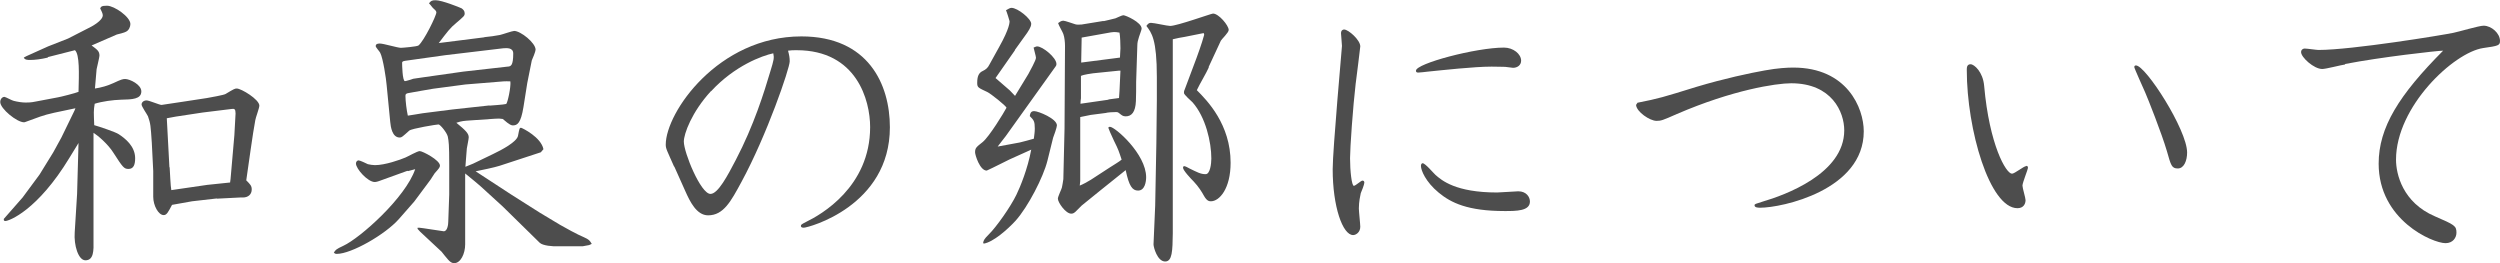
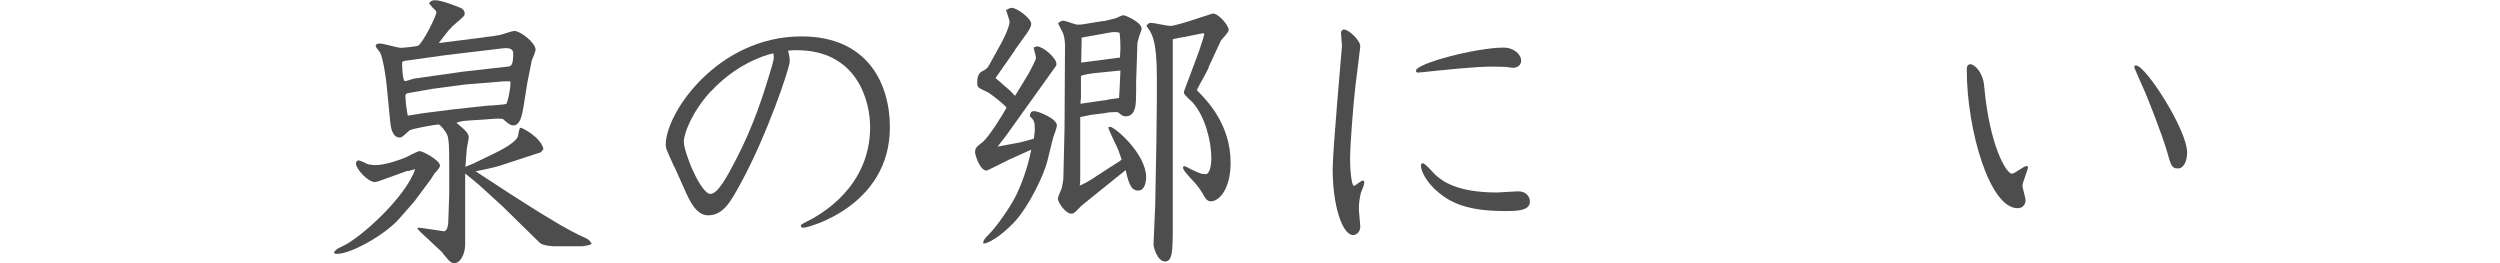
<svg xmlns="http://www.w3.org/2000/svg" id="_レイヤー_2" viewBox="0 0 105.07 11.07">
  <defs>
    <style>.cls-1{fill:#4d4d4d;stroke-width:0px;}</style>
  </defs>
  <g id="_レイヤー_2-2">
-     <path class="cls-1" d="M2.01,2.42c-.29.07-.55.1-.75.1-.09,0-.22,0-.26-.1l.11-.06.91-.41.84-.33.84-.43c.15-.07.62-.32.62-.55,0-.07-.06-.19-.11-.29.04-.07.05-.11.29-.11.3,0,.98.47.98.77,0,.11-.06.26-.18.32-.06.04-.34.11-.39.12l-1.06.46c.24.18.33.24.33.43,0,.06-.1.47-.12.57-.02.28-.05.54-.07.81.26-.04.52-.11.78-.23.32-.15.39-.17.49-.17.19,0,.68.23.68.52,0,.33-.39.34-.85.35-.34.01-.79.07-1.11.17-.05.3-.04.36-.02.9.21.06.9.29,1.03.38.26.17.69.5.69,1.01,0,.26-.06.45-.28.45-.19,0-.24-.07-.64-.69-.22-.35-.64-.71-.83-.83v4.52c.01.43.01.84-.34.84-.3,0-.49-.64-.45-1.17l.1-1.62.06-2.14-.38.62C1.58,8.84.38,9.29.22,9.29c-.02,0-.05-.01-.06-.04v-.05s.79-.9.79-.9l.71-.96.58-.94.34-.62.55-1.13.04-.1-.9.19c-.46.1-.72.21-1.13.36-.04.01-.09.04-.13.04-.3,0-1-.57-1-.85,0-.16.12-.22.17-.22s.33.16.4.17c.16.04.34.07.5.07.08,0,.23,0,.41-.04l.95-.18c.08-.01.75-.18.86-.23.02-.77.05-1.57-.15-1.75l-1.14.29ZM9.12,8.34l-1.05.12-.84.15c-.16.3-.22.43-.35.43-.22,0-.44-.4-.44-.77v-1.08s-.06-1.19-.06-1.19c-.05-.73-.05-.79-.16-1.11-.04-.09-.27-.41-.27-.5s.09-.17.21-.17c.11,0,.54.19.63.19.05,0,1.76-.27,1.91-.29.12-.02.73-.13.78-.17.35-.21.39-.23.47-.23.19,0,.95.46.95.72,0,.1-.16.52-.17.61-.1.51-.3,1.99-.38,2.53.17.17.23.23.23.38,0,.22-.16.34-.37.34h-.12l-.98.05ZM7.13,7.03c.01.15.04.84.07.96l1.51-.22.96-.1.02-.15.16-1.84s.05-.85.05-.91c0-.19-.05-.21-.17-.19l-1.22.15-1.12.17-.38.07.11,2.06Z" />
    <path class="cls-1" d="M17.12,7.18l-1.19.43s-.11.04-.18.04c-.29,0-.79-.55-.79-.78,0-.07.05-.13.11-.13s.33.13.39.16c.07.02.22.04.3.04.43,0,1.07-.23,1.28-.32.1-.04.5-.27.6-.27.12,0,.85.38.85.61,0,.07-.04.12-.22.32-.04.05-.18.29-.22.33l-.64.86-.64.73c-.58.66-2.01,1.47-2.61,1.47-.05,0-.07,0-.13-.05.07-.12.1-.15.4-.29.71-.33,2.61-2.02,3.02-3.22l-.3.08ZM20.37,1.56c.21-.02.44-.05.64-.09.1-.02.52-.17.6-.17.27,0,.9.5.9.79,0,.07-.13.39-.16.45l-.19.95-.16,1.01c-.11.68-.26.77-.44.77-.06,0-.12,0-.43-.27-.13-.02-.17-.02-.33-.01l-1.02.07c-.28.02-.36.02-.6.1.39.32.52.45.52.61,0,.07-.07.4-.08.47-.01.17-.05.58-.06.77l.32-.13.83-.4c.4-.19,1.01-.52,1.06-.77.06-.3.06-.34.13-.34.07.02.84.4.94.9l-.11.13-1.74.57c-.22.07-.75.18-1,.23l1.47.96,1.23.78.85.51c.15.09.77.43,1,.52.22.1.24.13.33.28l-.11.05-.27.05h-1.06c-.18.01-.62-.02-.75-.15l-1.56-1.53-.91-.83c-.21-.18-.3-.26-.66-.55v1.11s0,1.87,0,1.87c0,.39-.19.79-.46.79-.1,0-.17-.05-.26-.15-.05-.05-.23-.28-.27-.33l-.9-.84-.11-.12v-.05h.07c.07,0,.99.15,1.03.15.16,0,.19-.3.19-.41l.04-1.13v-1.26c0-.86-.02-.97-.06-1.18-.04-.17-.32-.51-.39-.51s-1.13.17-1.23.26c-.29.26-.32.29-.4.29-.32,0-.38-.45-.4-.66l-.15-1.54c-.02-.26-.15-1.13-.27-1.36-.02-.05-.19-.23-.19-.28,0-.11.12-.11.18-.11.15,0,.74.18.88.18.06,0,.68-.05.74-.1.23-.19.75-1.25.75-1.39,0-.06-.07-.12-.15-.19-.05-.05-.07-.1-.16-.19.08-.1.11-.13.28-.13.26,0,1.01.3,1.09.34.07.05.13.11.13.21,0,.11-.04.13-.35.4-.26.21-.39.39-.74.85l1.9-.24ZM21.34,2.8c.13-.01.23-.04.23-.55,0-.26-.28-.23-.43-.22l-2.43.29-1.57.22c-.13.02-.24.02-.24.1,0,.06.01.77.12.77.05,0,.29-.08.35-.1.12-.02.33-.05.41-.06l1.69-.24,1.86-.21ZM20.56,4.44c.11-.01.61-.04.71-.07.06-.02.21-.72.18-.95-.1-.01-.23,0-.29,0l-1.6.13-1.36.18c-.15.02-.84.15-.97.17-.18.02-.19.07-.19.13,0,.22.05.61.1.83.1-.01.54-.09.62-.1l1.26-.16,1.56-.17Z" />
    <path class="cls-1" d="M28.33,7c-.3-.68-.35-.75-.35-.92,0-1.36,2.21-4.55,5.7-4.55,2.81,0,3.72,2.01,3.72,3.82,0,3.31-3.43,4.22-3.62,4.22-.07,0-.12-.02-.12-.07,0-.06.02-.07.23-.18.6-.29,2.68-1.46,2.68-3.98,0-1.12-.56-3.23-3.09-3.23-.16,0-.22,0-.36.02.05.19.07.29.07.45,0,.29-.96,3.1-2.03,5.07-.44.81-.75,1.4-1.4,1.4-.49,0-.77-.6-.95-1l-.47-1.05ZM29.88,3.83c-.81.88-1.14,1.8-1.14,2.12,0,.46.71,2.2,1.12,2.2.32,0,.73-.79,1.06-1.42.77-1.47,1.2-2.87,1.45-3.71.16-.52.17-.58.13-.78-.47.1-1.62.52-2.61,1.59Z" />
    <path class="cls-1" d="M42.65,2.12l-.81,1.16.6.52.22.23.56-.92c.06-.11.32-.58.32-.68,0-.07-.09-.36-.1-.43.06-.02.1-.05.15-.05.23,0,.81.47.81.74,0,.02,0,.06-.04.11l-2.09,2.92c-.06.07-.29.38-.34.44l.92-.17c.11-.02.45-.12.6-.16.02-.18.04-.26.04-.43,0-.3-.04-.35-.21-.52.01-.07.02-.21.18-.21.18,0,.96.32.96.6,0,.08-.13.45-.16.52l-.24.97c-.17.68-.81,1.93-1.34,2.52-.33.36-.94.9-1.34.96l-.02-.04c.02-.1.05-.16.22-.33.34-.33.94-1.19,1.18-1.69.16-.33.47-1.08.62-1.89l-.91.41c-.19.09-.67.34-.96.47-.29,0-.49-.66-.49-.77,0-.19.07-.23.32-.43.28-.23.89-1.23,1-1.44,0-.07-.67-.6-.8-.66-.38-.18-.43-.19-.43-.38,0-.28.06-.43.24-.51.11-.05.21-.13.27-.26l.41-.74c.45-.8.44-1.05.44-1.09,0-.02-.13-.43-.15-.46q.16-.1.23-.1c.26,0,.83.46.83.67,0,.15-.15.34-.17.38l-.51.71ZM46.38.89c.12-.02.44-.11.5-.12.04-.01.27-.13.33-.13.1,0,.77.3.77.56,0,.06-.06.19-.11.35-.04.12-.07.24-.07.35l-.05,1.54c0,.13,0,.71-.01.81-.02.46-.18.64-.43.64-.12,0-.17-.05-.27-.13-.06-.05-.09-.05-.13-.05-.11,0-.35.01-.45.04l-.62.08-.44.09v2.69s-.02.19-.02.19c.11-.04.35-.17.46-.24l.8-.52c.15-.1.38-.23.5-.33-.12-.36-.13-.41-.32-.79-.17-.36-.18-.4-.24-.55.02-.04.04-.04.07-.04.21,0,1.52,1.14,1.52,2.12,0,.18-.05.56-.34.56-.24,0-.38-.19-.52-.86l-1.06.85-.79.64s-.22.22-.26.26c-.07.06-.11.08-.18.08-.23,0-.56-.47-.56-.63,0-.09.16-.41.17-.47.01-.06.06-.3.06-.35l.05-2.12.02-3.48c0-.15-.02-.36-.07-.5-.02-.07-.21-.39-.22-.46.07-.05.13-.1.22-.1.07,0,.43.13.5.15.06.02.16.02.27.01l.92-.15ZM46.58,4.18c.07-.01.39-.05.45-.06l.02-.29.04-.86h-.07l-1.08.11c-.06.01-.39.05-.51.11v.94c-.01.07-.02.16-.02.23l1.18-.17ZM47.07,2.42c0-.1.02-.3.02-.39,0-.15-.01-.52-.04-.66-.07-.01-.19-.04-.36-.01l-1.23.22c-.01.51-.01.57-.02,1.05l1.63-.21ZM50.81,2.82c-.12.27-.38.69-.51.97.44.44,1.42,1.44,1.42,3.05,0,1.09-.47,1.62-.83,1.62-.08,0-.17-.02-.29-.23-.08-.15-.23-.39-.43-.6-.12-.12-.45-.47-.45-.58,0-.04.01-.05.04-.07.07.01.16.06.23.1.33.16.47.24.68.24.19,0,.24-.44.24-.66,0-.69-.24-1.74-.79-2.36-.06-.06-.36-.32-.36-.39,0-.04,0-.09.02-.12l.51-1.36s.23-.62.32-.97l-.02-.07-.8.16c-.09.01-.39.07-.5.1v8.15c-.01.74-.02,1.19-.32,1.19-.33,0-.49-.6-.49-.72l.07-1.62.05-2.65.02-1.8v-.96c0-1.59-.22-1.86-.44-2.15.06-.08.1-.13.19-.13.13,0,.69.13.81.13.29,0,1.73-.52,1.8-.52.24,0,.66.5.66.69,0,.11-.3.39-.33.45l-.52,1.12Z" />
    <path class="cls-1" d="M56.98,3.48c-.12,1.02-.24,2.74-.24,3.17,0,.54.07,1.16.16,1.16.07,0,.3-.22.36-.22.07,0,.08.05.08.09,0,.07-.12.38-.15.44-.02.09-.08.36-.08.64,0,.12.06.66.06.77,0,.24-.19.35-.3.35-.44,0-.86-1.19-.86-2.77,0-.81.39-5.12.39-5.18,0-.08-.04-.46-.04-.53,0-.12.07-.16.13-.16.18,0,.68.44.68.71,0,.07-.17,1.36-.19,1.54ZM59.51,2.97c0-.3,2.52-.97,3.7-.97.39,0,.72.27.72.55,0,.19-.16.3-.34.3-.05,0-.28-.04-.33-.04-.13,0-.33-.01-.57-.01-.74,0-2.07.15-2.68.21-.07.01-.35.04-.4.04s-.1-.01-.1-.07ZM59.79,6.86c.11,0,.45.41.54.49.26.23.85.74,2.59.74.15,0,.77-.05.89-.05.34,0,.49.24.49.43,0,.4-.57.4-1.06.4-1.56,0-2.26-.35-2.77-.77-.56-.46-.75-.95-.75-1.12,0-.05.01-.12.08-.12Z" />
-     <path class="cls-1" d="M68.81,4.32c.91-.18,1.07-.23,2.49-.67,1.17-.35,2.25-.58,2.87-.69.55-.1.95-.12,1.2-.12,2.26,0,2.96,1.7,2.96,2.68,0,2.48-3.45,3.21-4.35,3.21-.07,0-.24,0-.24-.1,0-.06.04-.06.35-.16.89-.26,3.42-1.16,3.42-2.99,0-.77-.52-1.98-2.23-1.98-.64,0-2.46.28-4.8,1.29-.61.27-.67.29-.86.29-.28,0-.84-.38-.86-.67l.06-.09Z" />
    <path class="cls-1" d="M85.16,6.97c.06,0,.07.04.07.09,0,.06-.23.62-.23.74,0,.1.13.52.13.61,0,.15-.08.34-.34.34-1.17,0-2.13-3.3-2.13-5.81,0-.09,0-.24.16-.24.15,0,.52.32.57.91.22,2.48.92,3.69,1.17,3.69.11,0,.5-.32.6-.32ZM89.77,2.75c.41,0,2.15,2.71,2.15,3.66,0,.34-.13.67-.39.67s-.29-.13-.46-.73c-.22-.75-.8-2.21-.91-2.46-.07-.16-.46-1.02-.46-1.07,0-.04.02-.07.07-.07Z" />
-     <path class="cls-1" d="M98.56,2.71c-.16.02-.81.19-.96.19-.35,0-.89-.49-.89-.71,0-.1.08-.15.15-.15.1,0,.5.06.58.06,1.41,0,5.25-.63,5.67-.72.21-.04,1.08-.3,1.27-.3.33,0,.69.32.69.64,0,.19-.07.21-.71.3-1.24.19-3.66,2.46-3.66,4.69,0,.61.28,1.8,1.63,2.38.83.36.91.4.91.69,0,.21-.15.44-.46.44-.54,0-2.81-.97-2.81-3.34,0-1.53.86-2.89,2.71-4.75-.23,0-2.63.27-4.12.56Z" />
  </g>
</svg>